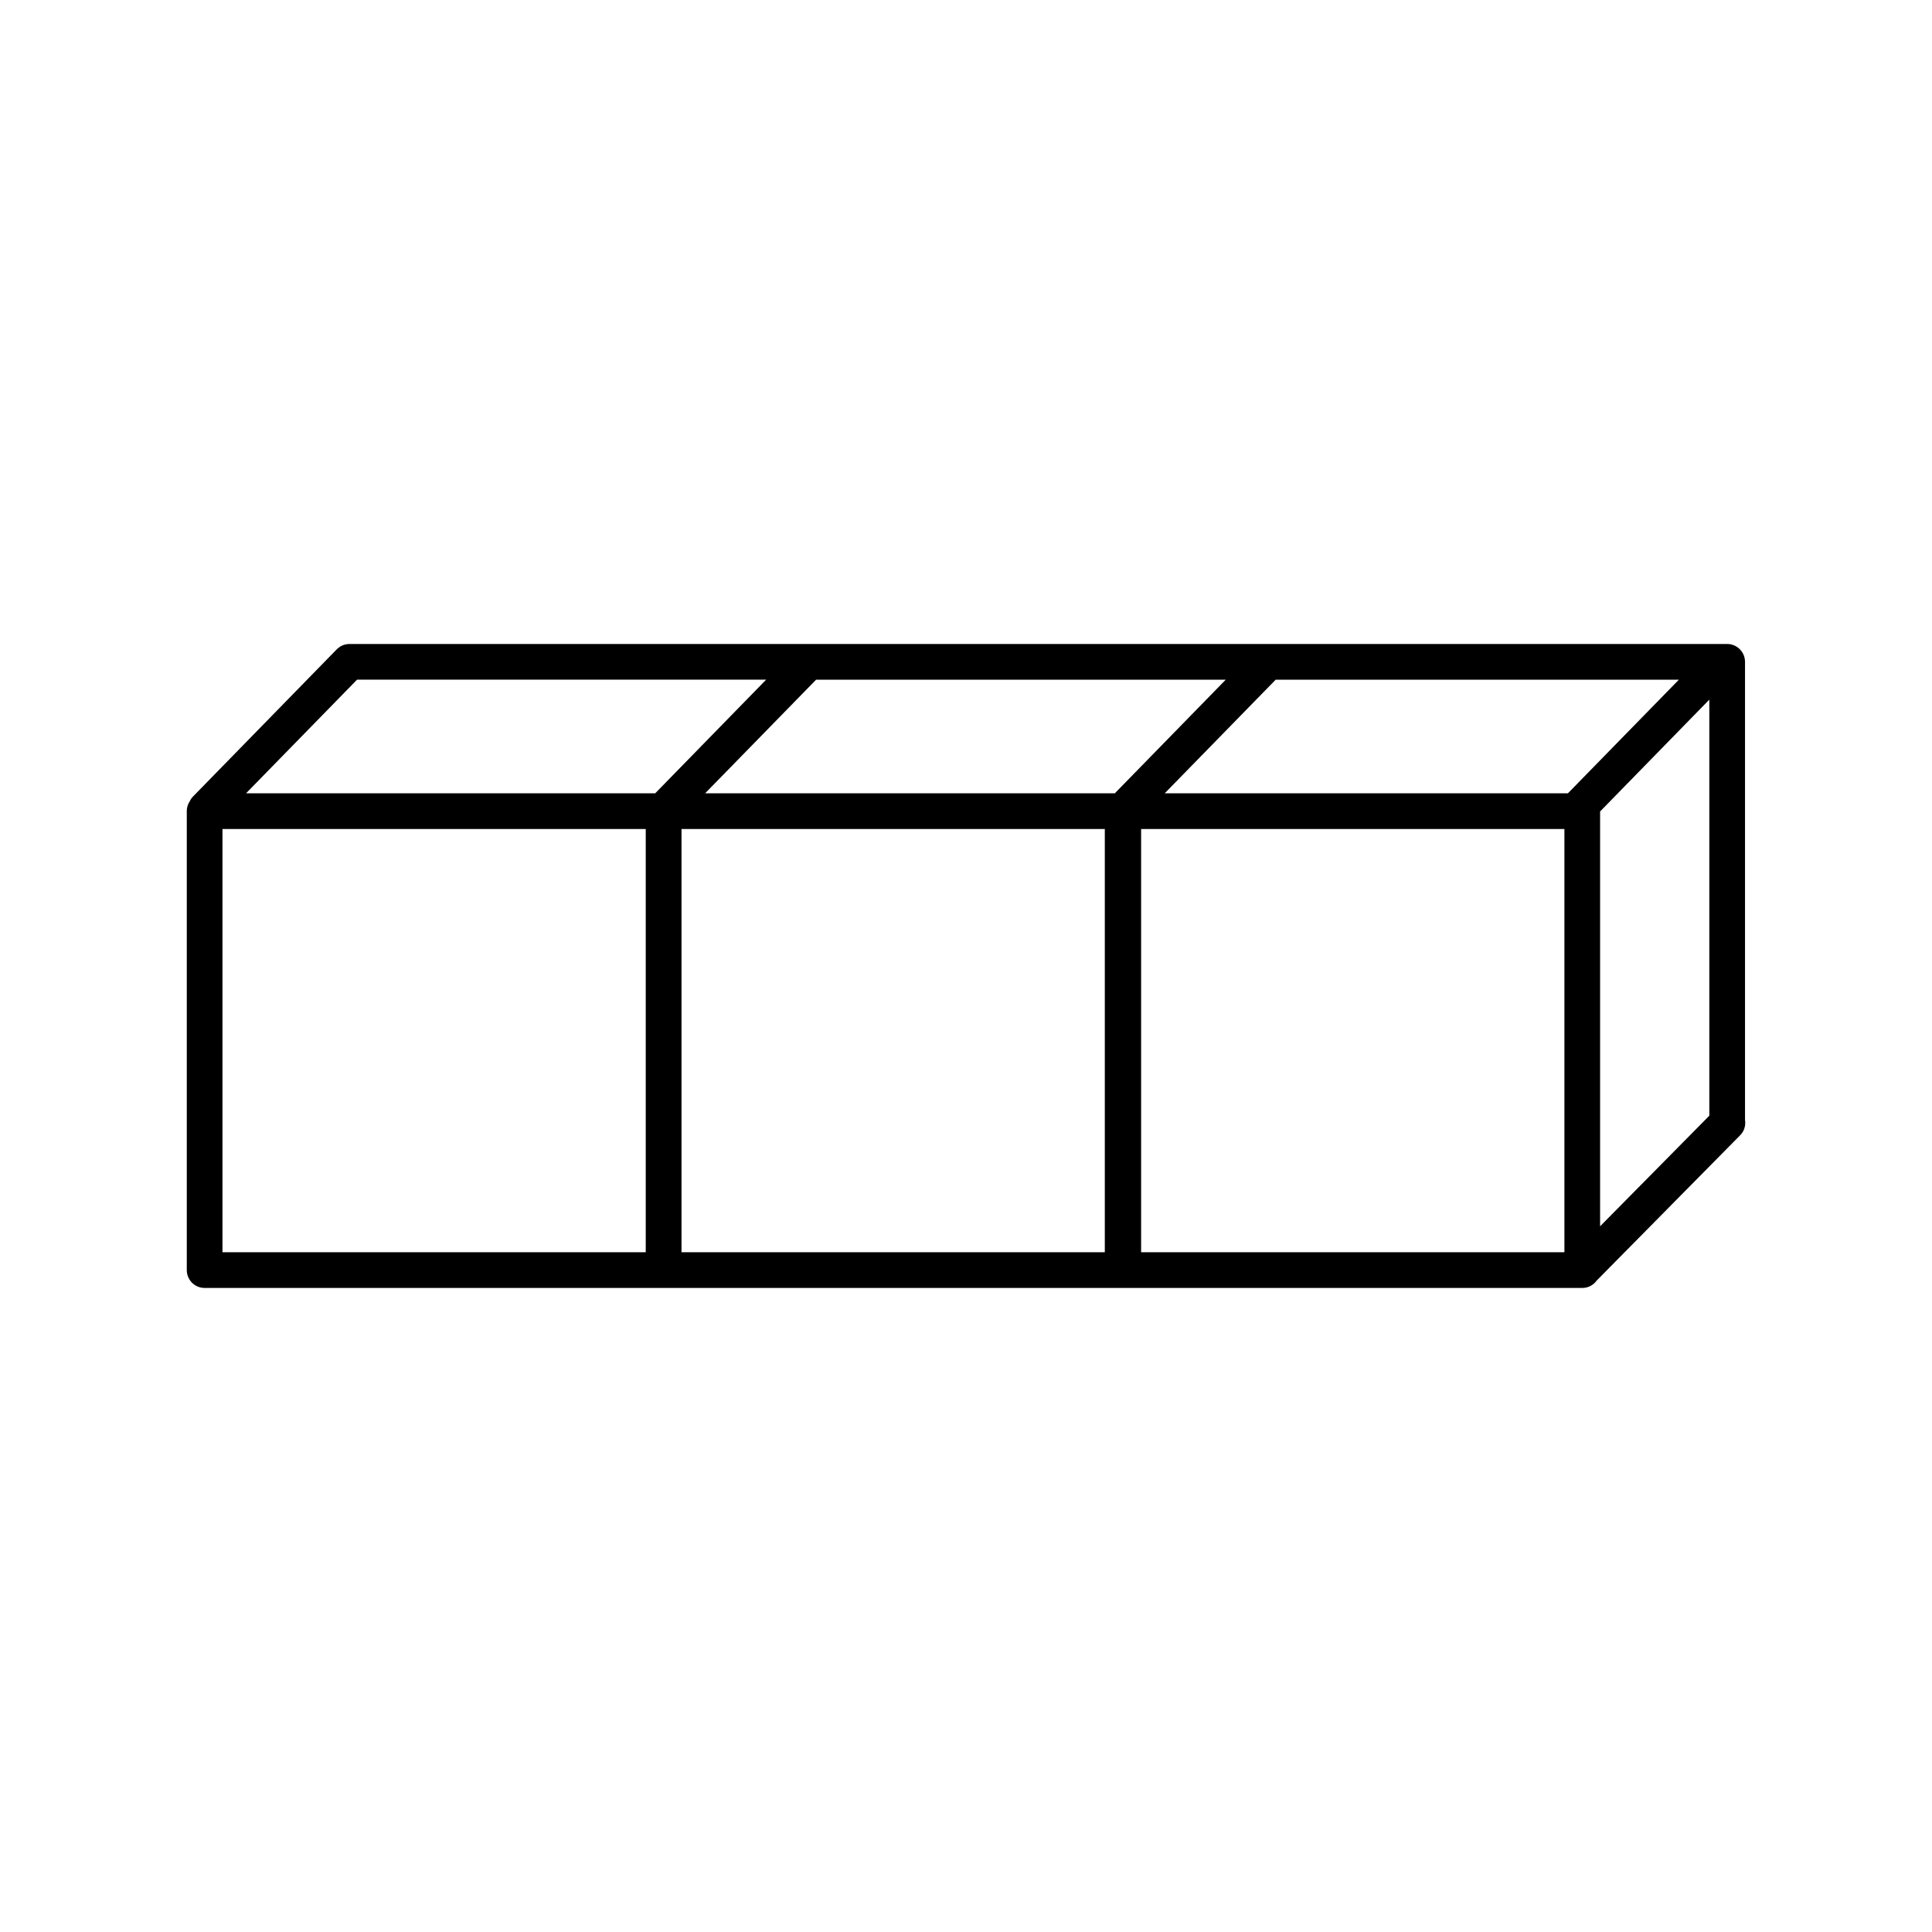
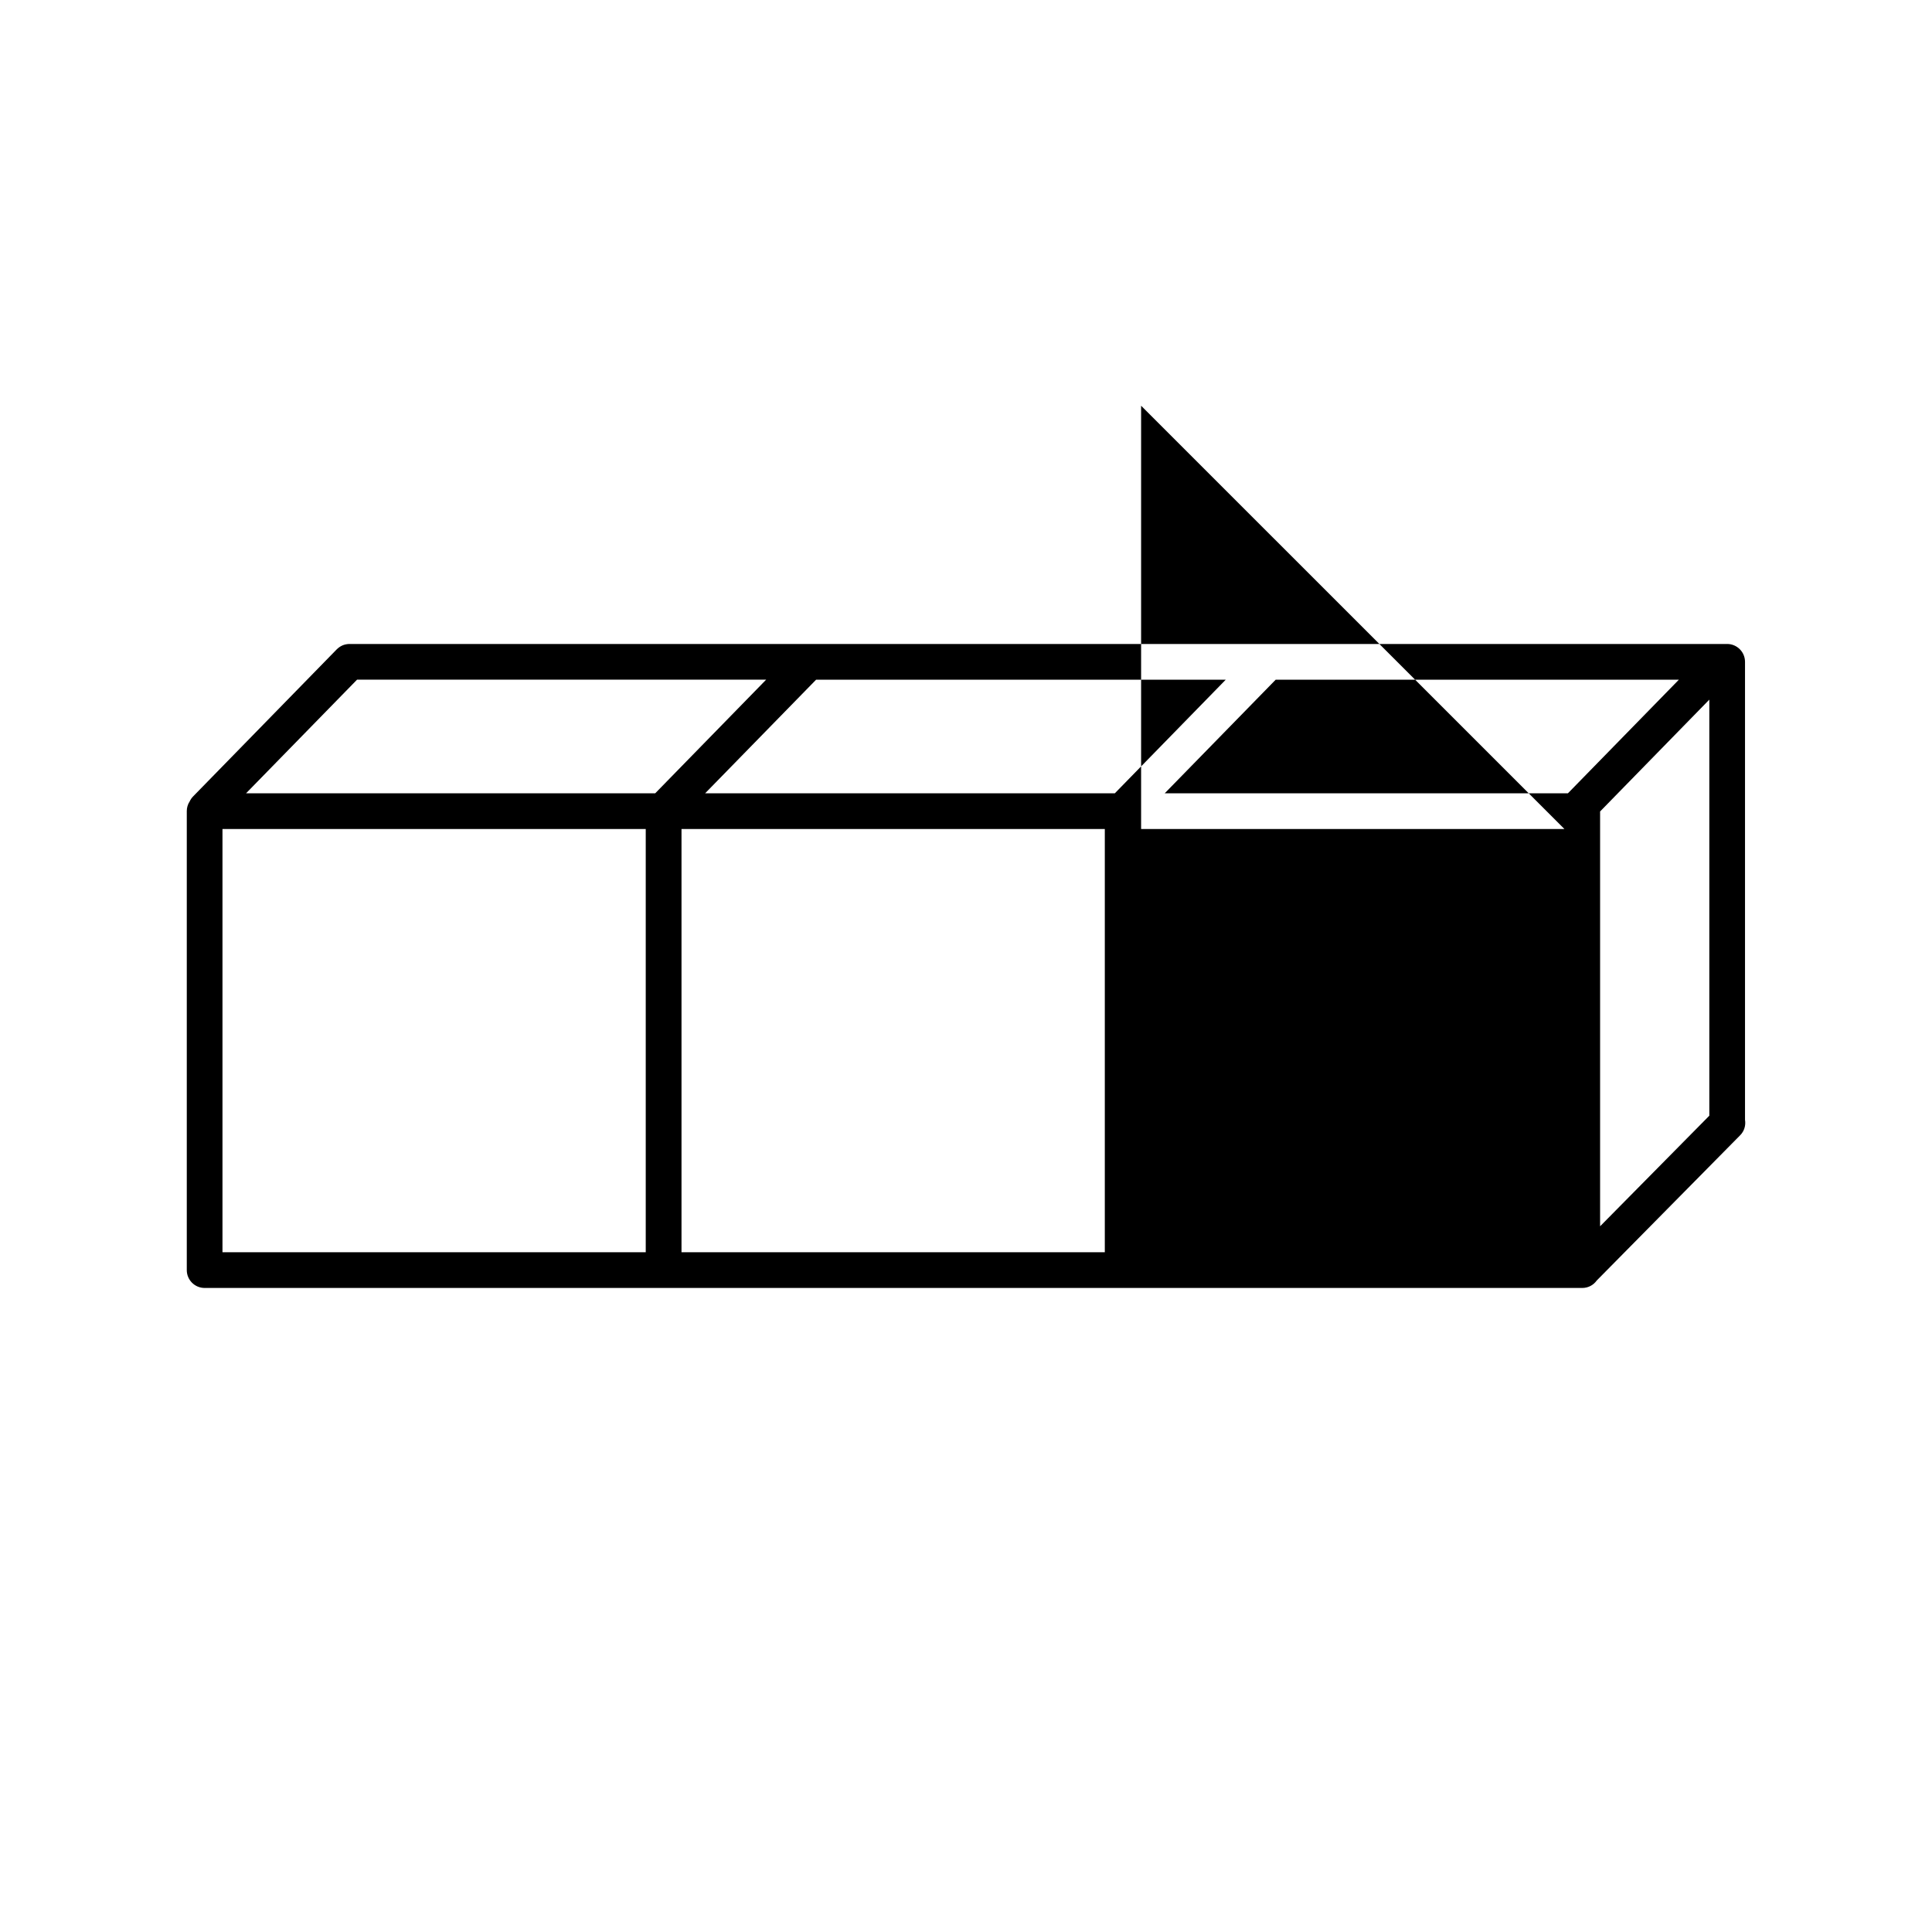
<svg xmlns="http://www.w3.org/2000/svg" fill="#000000" width="800px" height="800px" version="1.1" viewBox="144 144 512 512">
-   <path d="m601.71 314.66-121.72 0.004c-0.02 0-0.055-0.004-0.074-0.004l-121.57 0.004c-0.023 0-0.055-0.004-0.074-0.004l-121.79 0.004c-0.551 0.02-1.082 0.125-1.578 0.316-0.047 0.016-0.098 0.035-0.137 0.055-0.559 0.246-1.066 0.59-1.523 1.043l-38.074 38.984c-0.371 0.383-0.676 0.82-0.902 1.316-0.508 0.77-0.77 1.652-0.77 2.578v121.64c0 2.609 2.121 4.727 4.731 4.727h121.63 0.012 121.64c0.035 0 0.059-0.012 0.098-0.012 0.023 0 0.039 0.012 0.066 0.012h121.64c1.543 0 2.953-0.734 3.844-1.984l38.016-38.5c1.055-1.062 1.516-2.57 1.27-4.07v-121.38c-0.004-2.609-2.125-4.731-4.738-4.731zm-43.125 49.031v112.17h-112.18v-112.17zm-227.72-9.457 29.414-30.113h108.56l-29.402 30.113zm105.92 9.457v112.17h-112.18v-112.17zm15.875-9.457 29.414-30.113h106.85l-29.414 30.113zm-105.62-30.117-29.402 30.113h-108.43l29.414-30.113zm-31.914 39.574v112.17h-112.17v-112.17zm281.86-34.281v110.26l-28.945 29.305v-109.93z" />
+   <path d="m601.71 314.66-121.72 0.004c-0.02 0-0.055-0.004-0.074-0.004l-121.57 0.004c-0.023 0-0.055-0.004-0.074-0.004l-121.79 0.004c-0.551 0.02-1.082 0.125-1.578 0.316-0.047 0.016-0.098 0.035-0.137 0.055-0.559 0.246-1.066 0.59-1.523 1.043l-38.074 38.984c-0.371 0.383-0.676 0.82-0.902 1.316-0.508 0.77-0.77 1.652-0.77 2.578v121.64c0 2.609 2.121 4.727 4.731 4.727h121.63 0.012 121.64c0.035 0 0.059-0.012 0.098-0.012 0.023 0 0.039 0.012 0.066 0.012h121.64c1.543 0 2.953-0.734 3.844-1.984l38.016-38.5c1.055-1.062 1.516-2.57 1.27-4.07v-121.38c-0.004-2.609-2.125-4.731-4.738-4.731zm-43.125 49.031h-112.18v-112.17zm-227.72-9.457 29.414-30.113h108.56l-29.402 30.113zm105.92 9.457v112.17h-112.18v-112.17zm15.875-9.457 29.414-30.113h106.85l-29.414 30.113zm-105.62-30.117-29.402 30.113h-108.43l29.414-30.113zm-31.914 39.574v112.17h-112.17v-112.17zm281.86-34.281v110.26l-28.945 29.305v-109.93z" />
</svg>